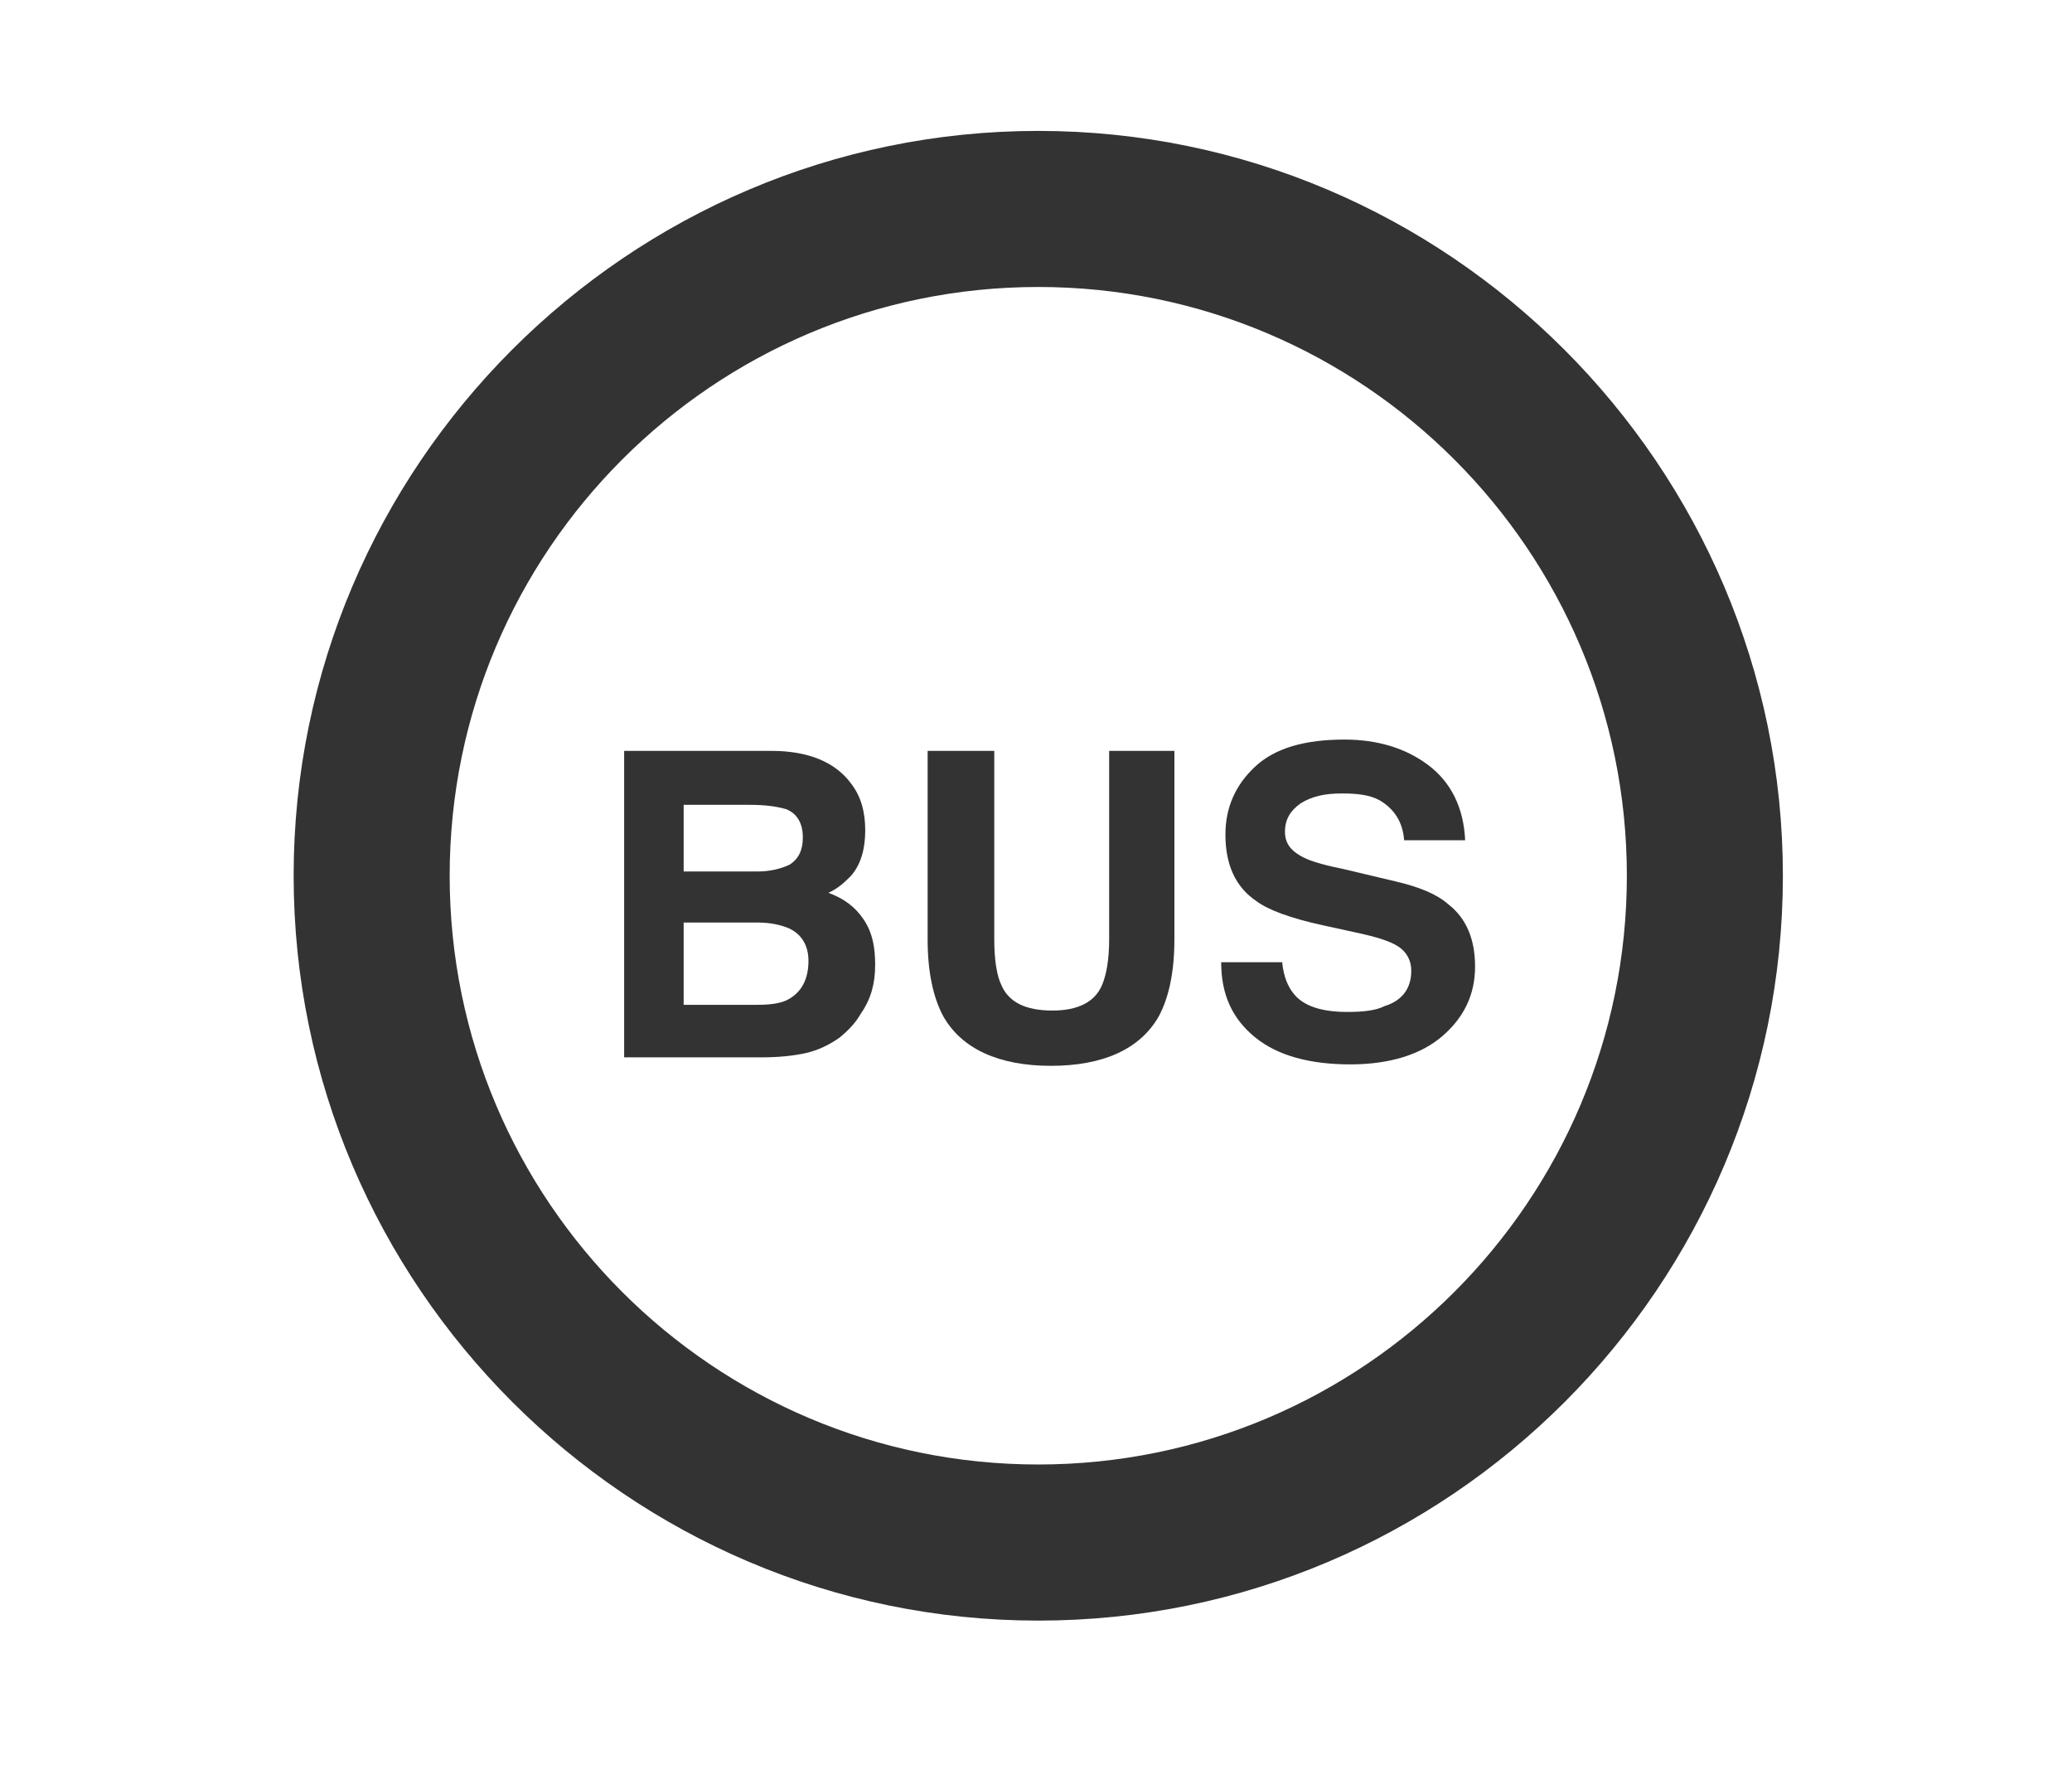
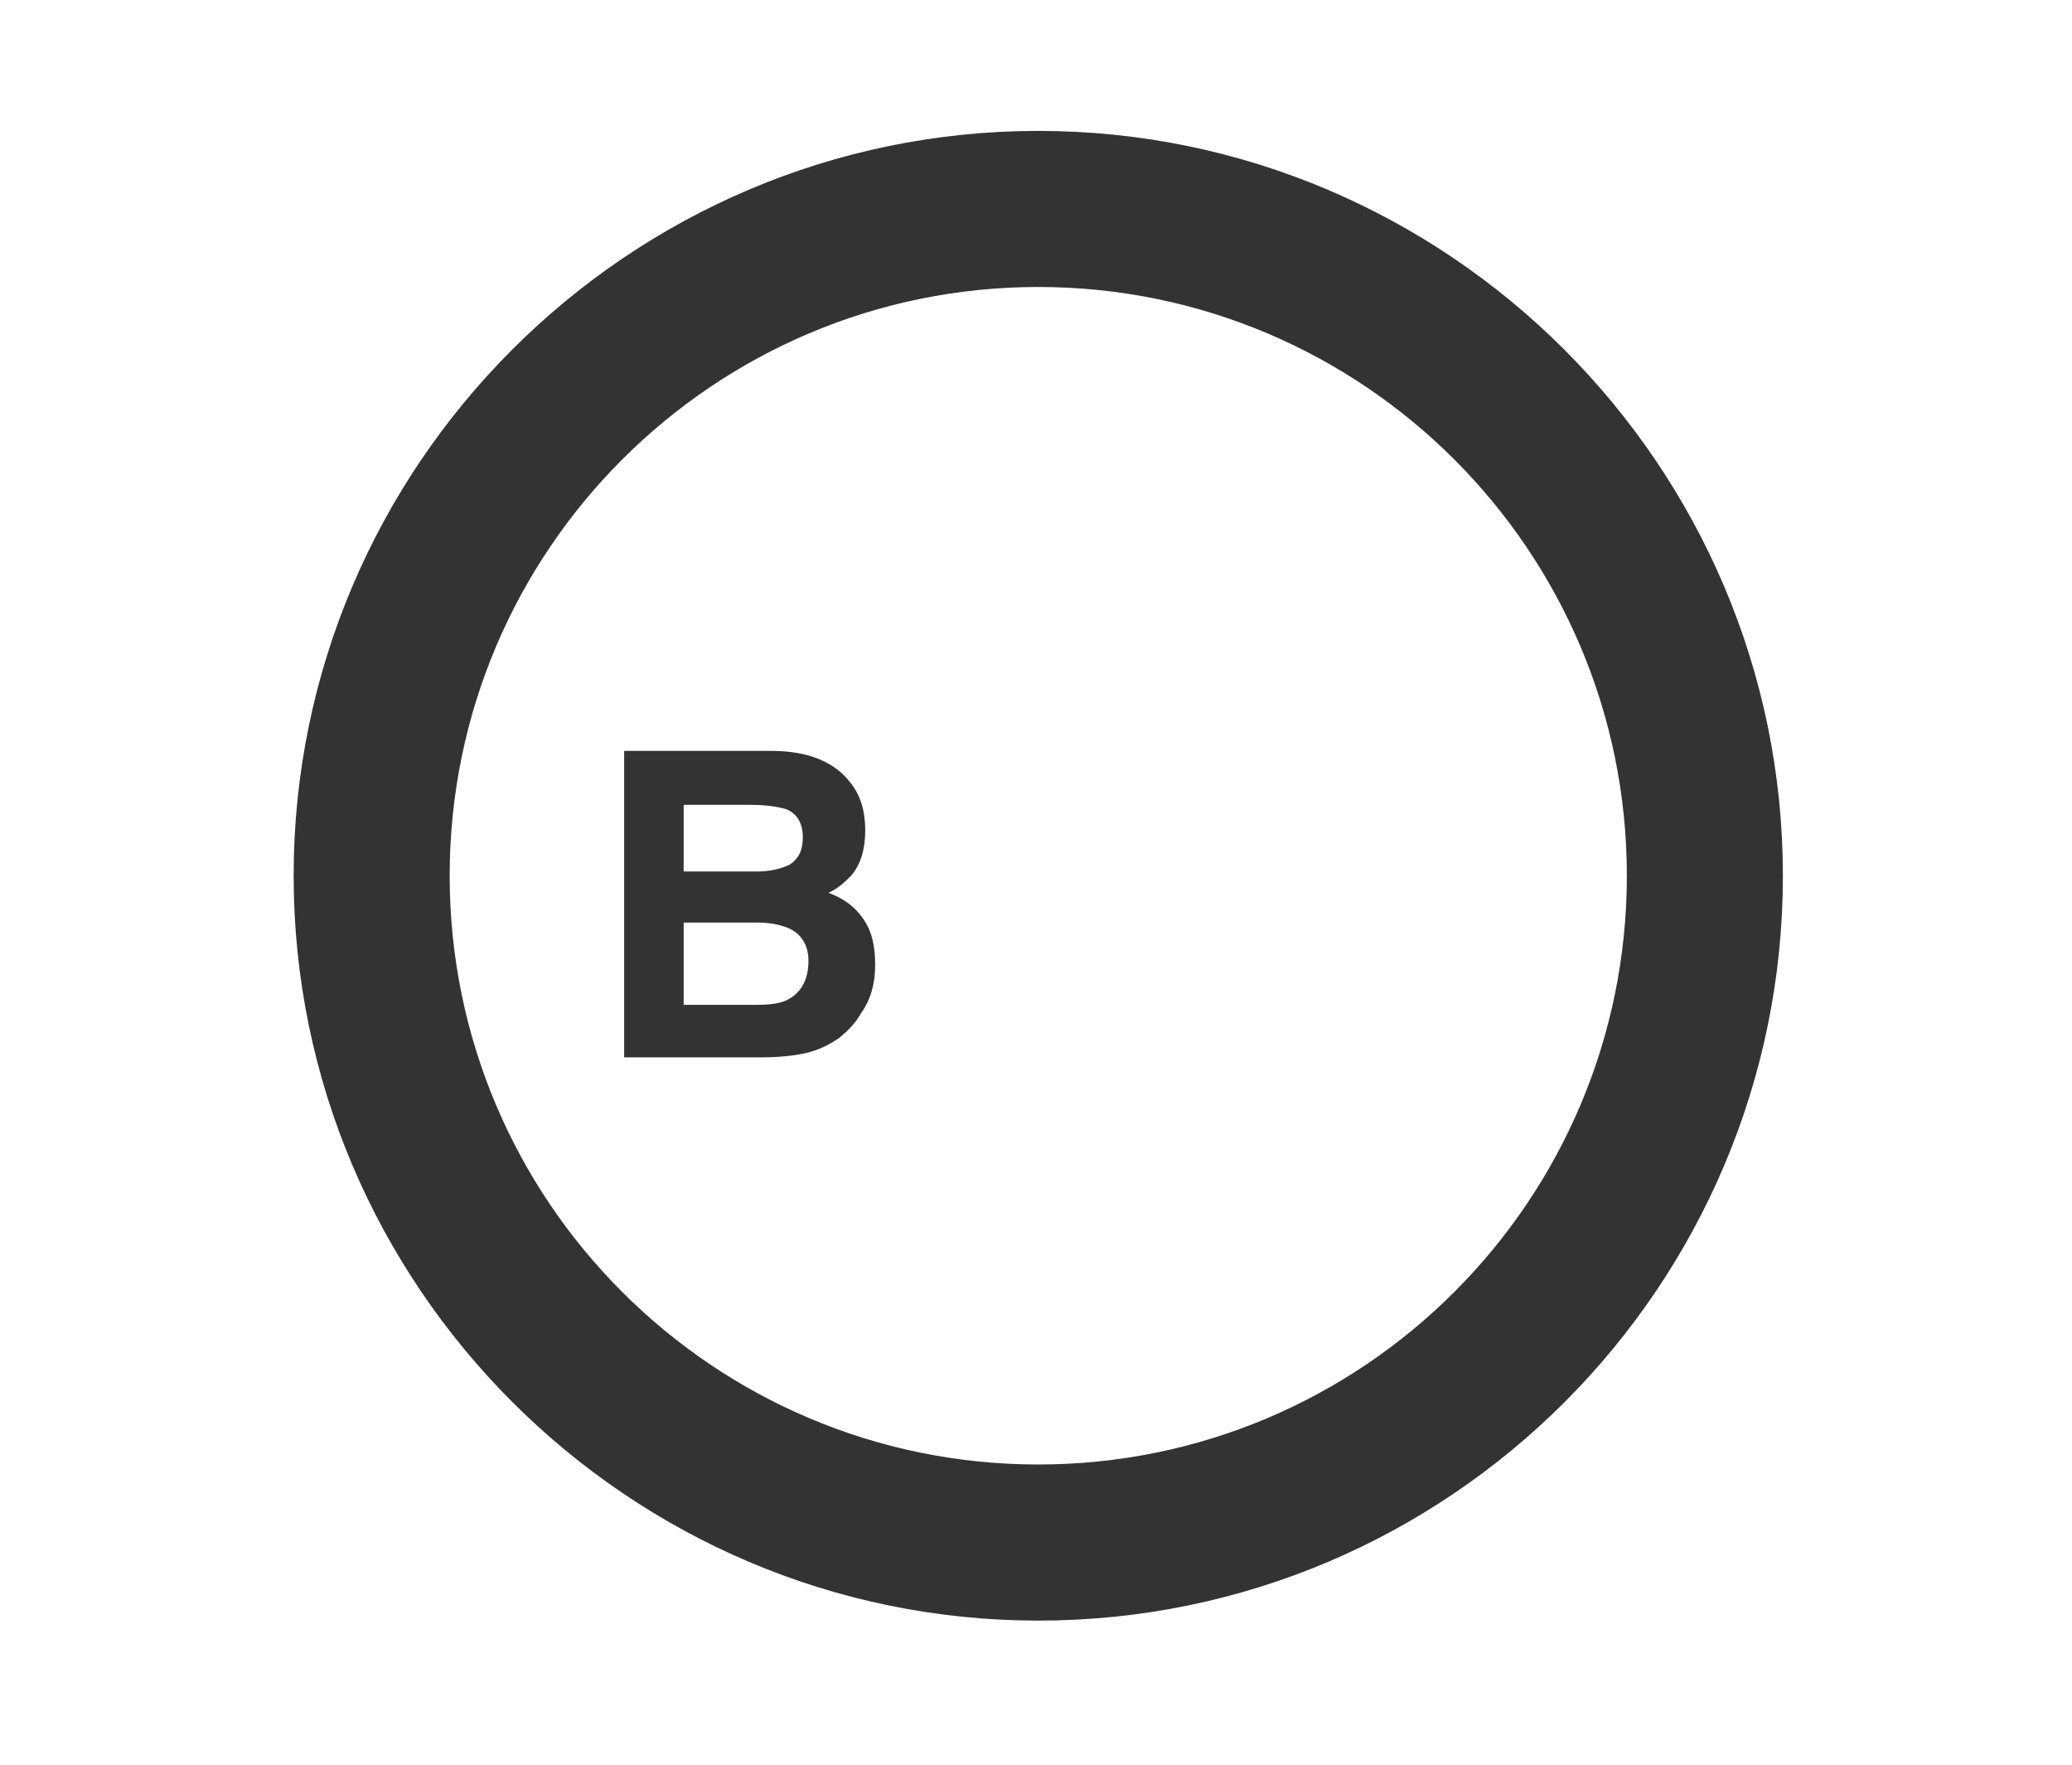
<svg xmlns="http://www.w3.org/2000/svg" version="1.1" x="0px" y="0px" width="43px" height="36.623px" viewBox="0 0 43 36.623" enable-background="new 0 0 43 36.623" xml:space="preserve">
  <g id="Calque_1" display="none">
-     <path display="inline" fill="#333333" d="M21.396,33.216c-8.158,0-14.82-6.662-14.82-14.82c0-8.157,6.662-14.82,14.82-14.82   s14.82,6.662,14.82,14.82S29.582,33.216,21.396,33.216z M21.396,6.681c-6.464,0-11.714,5.25-11.714,11.715   c0,6.463,5.25,11.714,11.714,11.714s11.715-5.251,11.715-11.714C33.111,11.932,27.86,6.681,21.396,6.681z" />
+     <path display="inline" fill="#333333" d="M21.396,33.216c-8.158,0-14.82-6.662-14.82-14.82c0-8.157,6.662-14.82,14.82-14.82   s14.82,6.662,14.82,14.82S29.582,33.216,21.396,33.216z c-6.464,0-11.714,5.25-11.714,11.715   c0,6.463,5.25,11.714,11.714,11.714s11.715-5.251,11.715-11.714C33.111,11.932,27.86,6.681,21.396,6.681z" />
    <g display="inline">
-       <path fill="#333333" d="M23.57,12.525h3.415v11.347h-2.202v-7.678c0-0.226,0-0.536,0-0.932c0-0.395,0-0.705,0-0.932l-2.146,9.513    h-2.314l-2.146-9.513c0,0.227,0,0.508,0,0.932c0,0.396,0,0.706,0,0.932v7.678h-2.202V12.525h3.444l2.061,8.92L23.57,12.525z" />
-     </g>
+       </g>
  </g>
  <g id="Calque_2">
    <g>
      <path fill="#333333" d="M17.662,16.256c0.206,0.265,0.294,0.589,0.294,0.972c0,0.382-0.089,0.706-0.294,0.941    c-0.118,0.118-0.265,0.265-0.471,0.354c0.324,0.118,0.56,0.294,0.736,0.559c0.177,0.266,0.235,0.559,0.235,0.941    s-0.088,0.707-0.294,1.002c-0.117,0.205-0.265,0.353-0.441,0.5c-0.206,0.146-0.441,0.264-0.707,0.324    c-0.265,0.059-0.588,0.088-0.912,0.088h-2.855v-6.358h3.061C16.778,15.579,17.337,15.814,17.662,16.256z M14.188,16.668v1.413    h1.531c0.265,0,0.5-0.059,0.677-0.147c0.176-0.118,0.265-0.294,0.265-0.559c0-0.294-0.118-0.5-0.353-0.589    c-0.206-0.059-0.442-0.088-0.766-0.088h-1.354V16.668z M14.188,19.14v1.707h1.531c0.265,0,0.5-0.029,0.647-0.117    c0.265-0.146,0.412-0.412,0.412-0.795c0-0.324-0.147-0.559-0.412-0.678c-0.147-0.059-0.353-0.117-0.647-0.117H14.188L14.188,19.14    z" />
-       <path fill="#333333" d="M19.28,15.579h1.354v3.915c0,0.441,0.059,0.766,0.147,0.941c0.147,0.354,0.5,0.531,1.06,0.531    c0.53,0,0.884-0.178,1.03-0.531c0.089-0.205,0.147-0.529,0.147-0.941v-3.915h1.354v3.915c0,0.677-0.117,1.207-0.323,1.59    c-0.383,0.676-1.148,1.029-2.237,1.029s-1.854-0.354-2.237-1.029c-0.206-0.383-0.324-0.913-0.324-1.59v-3.915H19.28z" />
-       <path fill="#333333" d="M26.609,19.964c0.029,0.295,0.117,0.501,0.235,0.648c0.206,0.264,0.589,0.383,1.118,0.383    c0.324,0,0.59-0.029,0.766-0.119c0.383-0.117,0.56-0.382,0.56-0.735c0-0.206-0.089-0.383-0.265-0.501    c-0.178-0.117-0.471-0.205-0.884-0.293l-0.677-0.148c-0.677-0.146-1.148-0.323-1.383-0.5c-0.442-0.294-0.648-0.765-0.648-1.383    c0-0.559,0.206-1.03,0.619-1.413c0.412-0.383,1.029-0.559,1.854-0.559c0.678,0,1.266,0.176,1.736,0.529    c0.471,0.354,0.736,0.883,0.766,1.56h-1.266c-0.029-0.382-0.206-0.647-0.5-0.824c-0.207-0.118-0.472-0.147-0.795-0.147    c-0.354,0-0.618,0.059-0.854,0.206c-0.206,0.147-0.324,0.324-0.324,0.589c0,0.235,0.118,0.382,0.324,0.5    c0.146,0.088,0.412,0.177,0.854,0.265l1.119,0.265c0.5,0.118,0.854,0.265,1.088,0.471c0.383,0.294,0.56,0.736,0.56,1.295    c0,0.589-0.235,1.06-0.677,1.442s-1.09,0.588-1.913,0.588c-0.825,0-1.501-0.176-1.972-0.559c-0.472-0.383-0.707-0.883-0.707-1.561    H26.609z" />
    </g>
    <path fill="#333333" d="M21.547,33.623c-8.507,0-15.453-6.947-15.453-15.454S13.04,2.716,21.547,2.716   C30.053,2.716,37,9.663,37,18.169S30.082,33.623,21.547,33.623z M21.547,5.954c-6.741,0-12.215,5.475-12.215,12.215   c0,6.741,5.475,12.215,12.215,12.215c6.74,0,12.215-5.475,12.215-12.215C33.762,11.429,28.287,5.954,21.547,5.954z" />
  </g>
</svg>